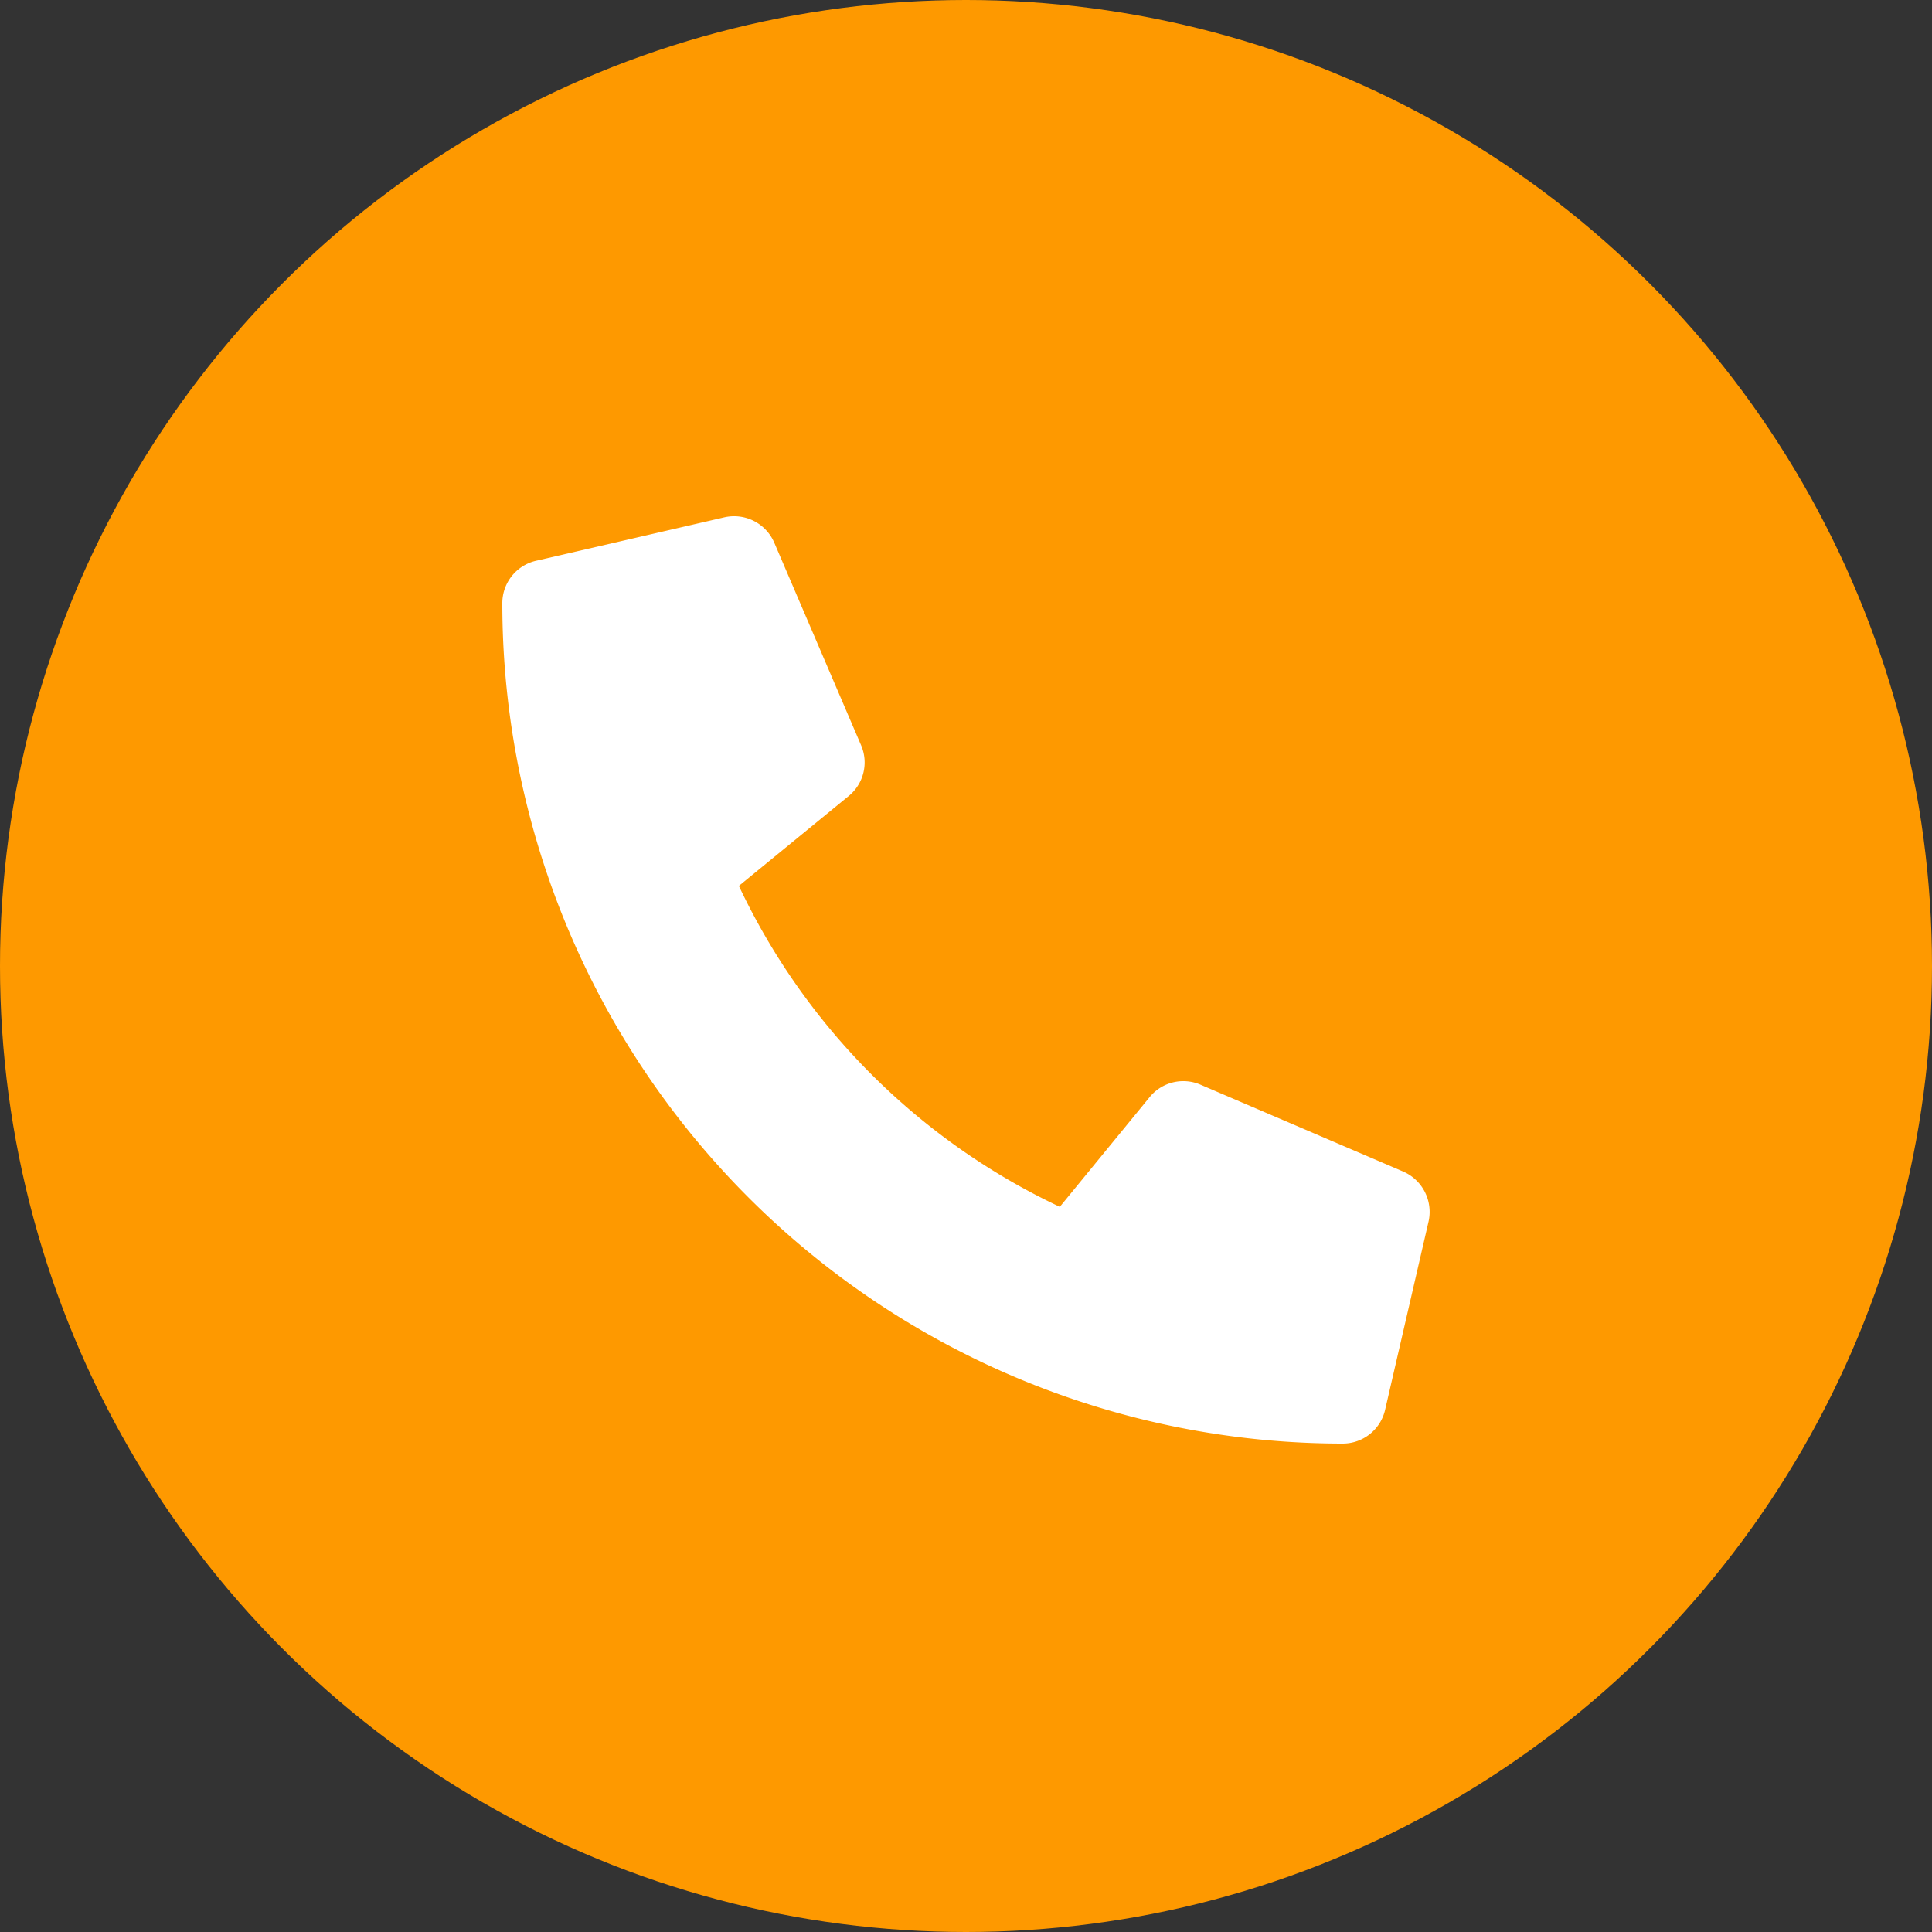
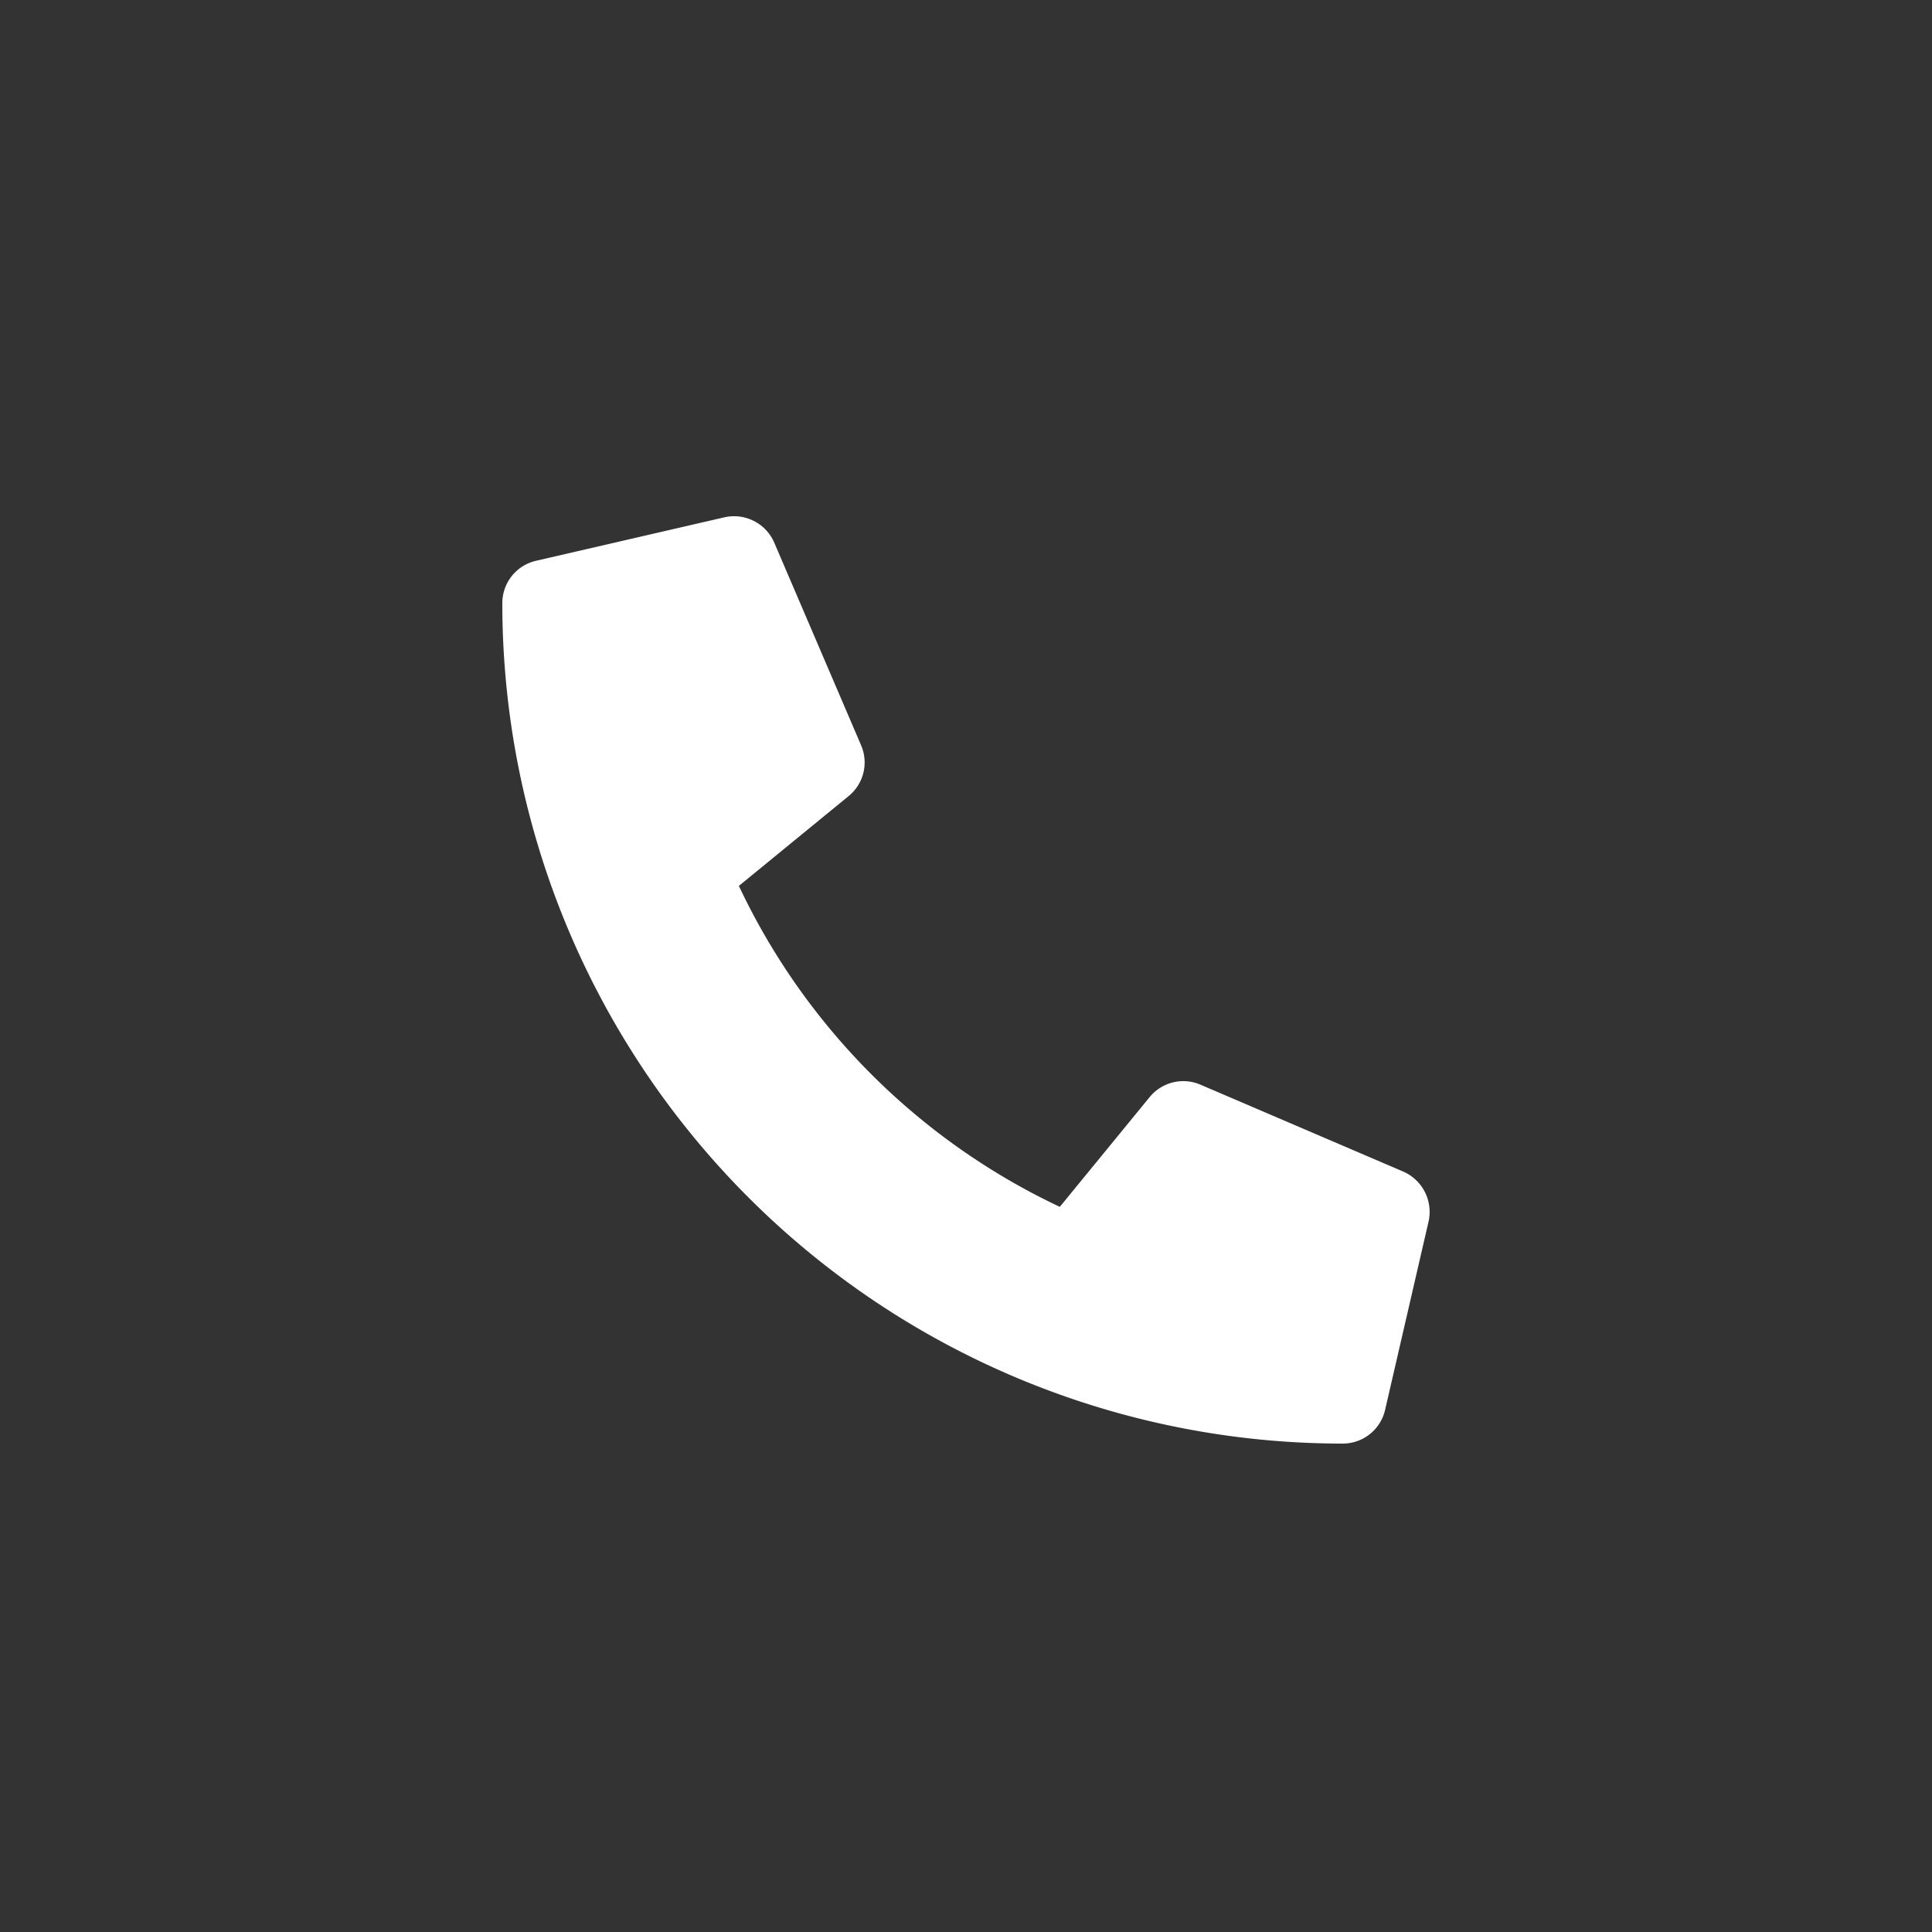
<svg xmlns="http://www.w3.org/2000/svg" width="50" height="50" viewBox="0 0 50 50">
  <rect x="0" y="0" width="50" height="50" fill="#333333" stroke="none" />
  <g transform="translate(-231 -1584)">
-     <circle cx="25" cy="25" r="25" transform="translate(231 1584)" fill="#fe9900" />
    <path d="M23.128,1.847,18.253,2.972a1.132,1.132,0,0,1-1.289-.652l-2.25-5.25a1.122,1.122,0,0,1,.323-1.312l2.841-2.325a17.373,17.373,0,0,0-8.306-8.306L7.247-12.033a1.124,1.124,0,0,1-1.312.323l-5.25-2.25a1.139,1.139,0,0,1-.656-1.294l1.125-4.875A1.125,1.125,0,0,1,2.25-21,21.748,21.748,0,0,1,24,.75,1.124,1.124,0,0,1,23.128,1.847Z" transform="translate(268 1600.36) rotate(180)" fill="#fff" />
  </g>
</svg>